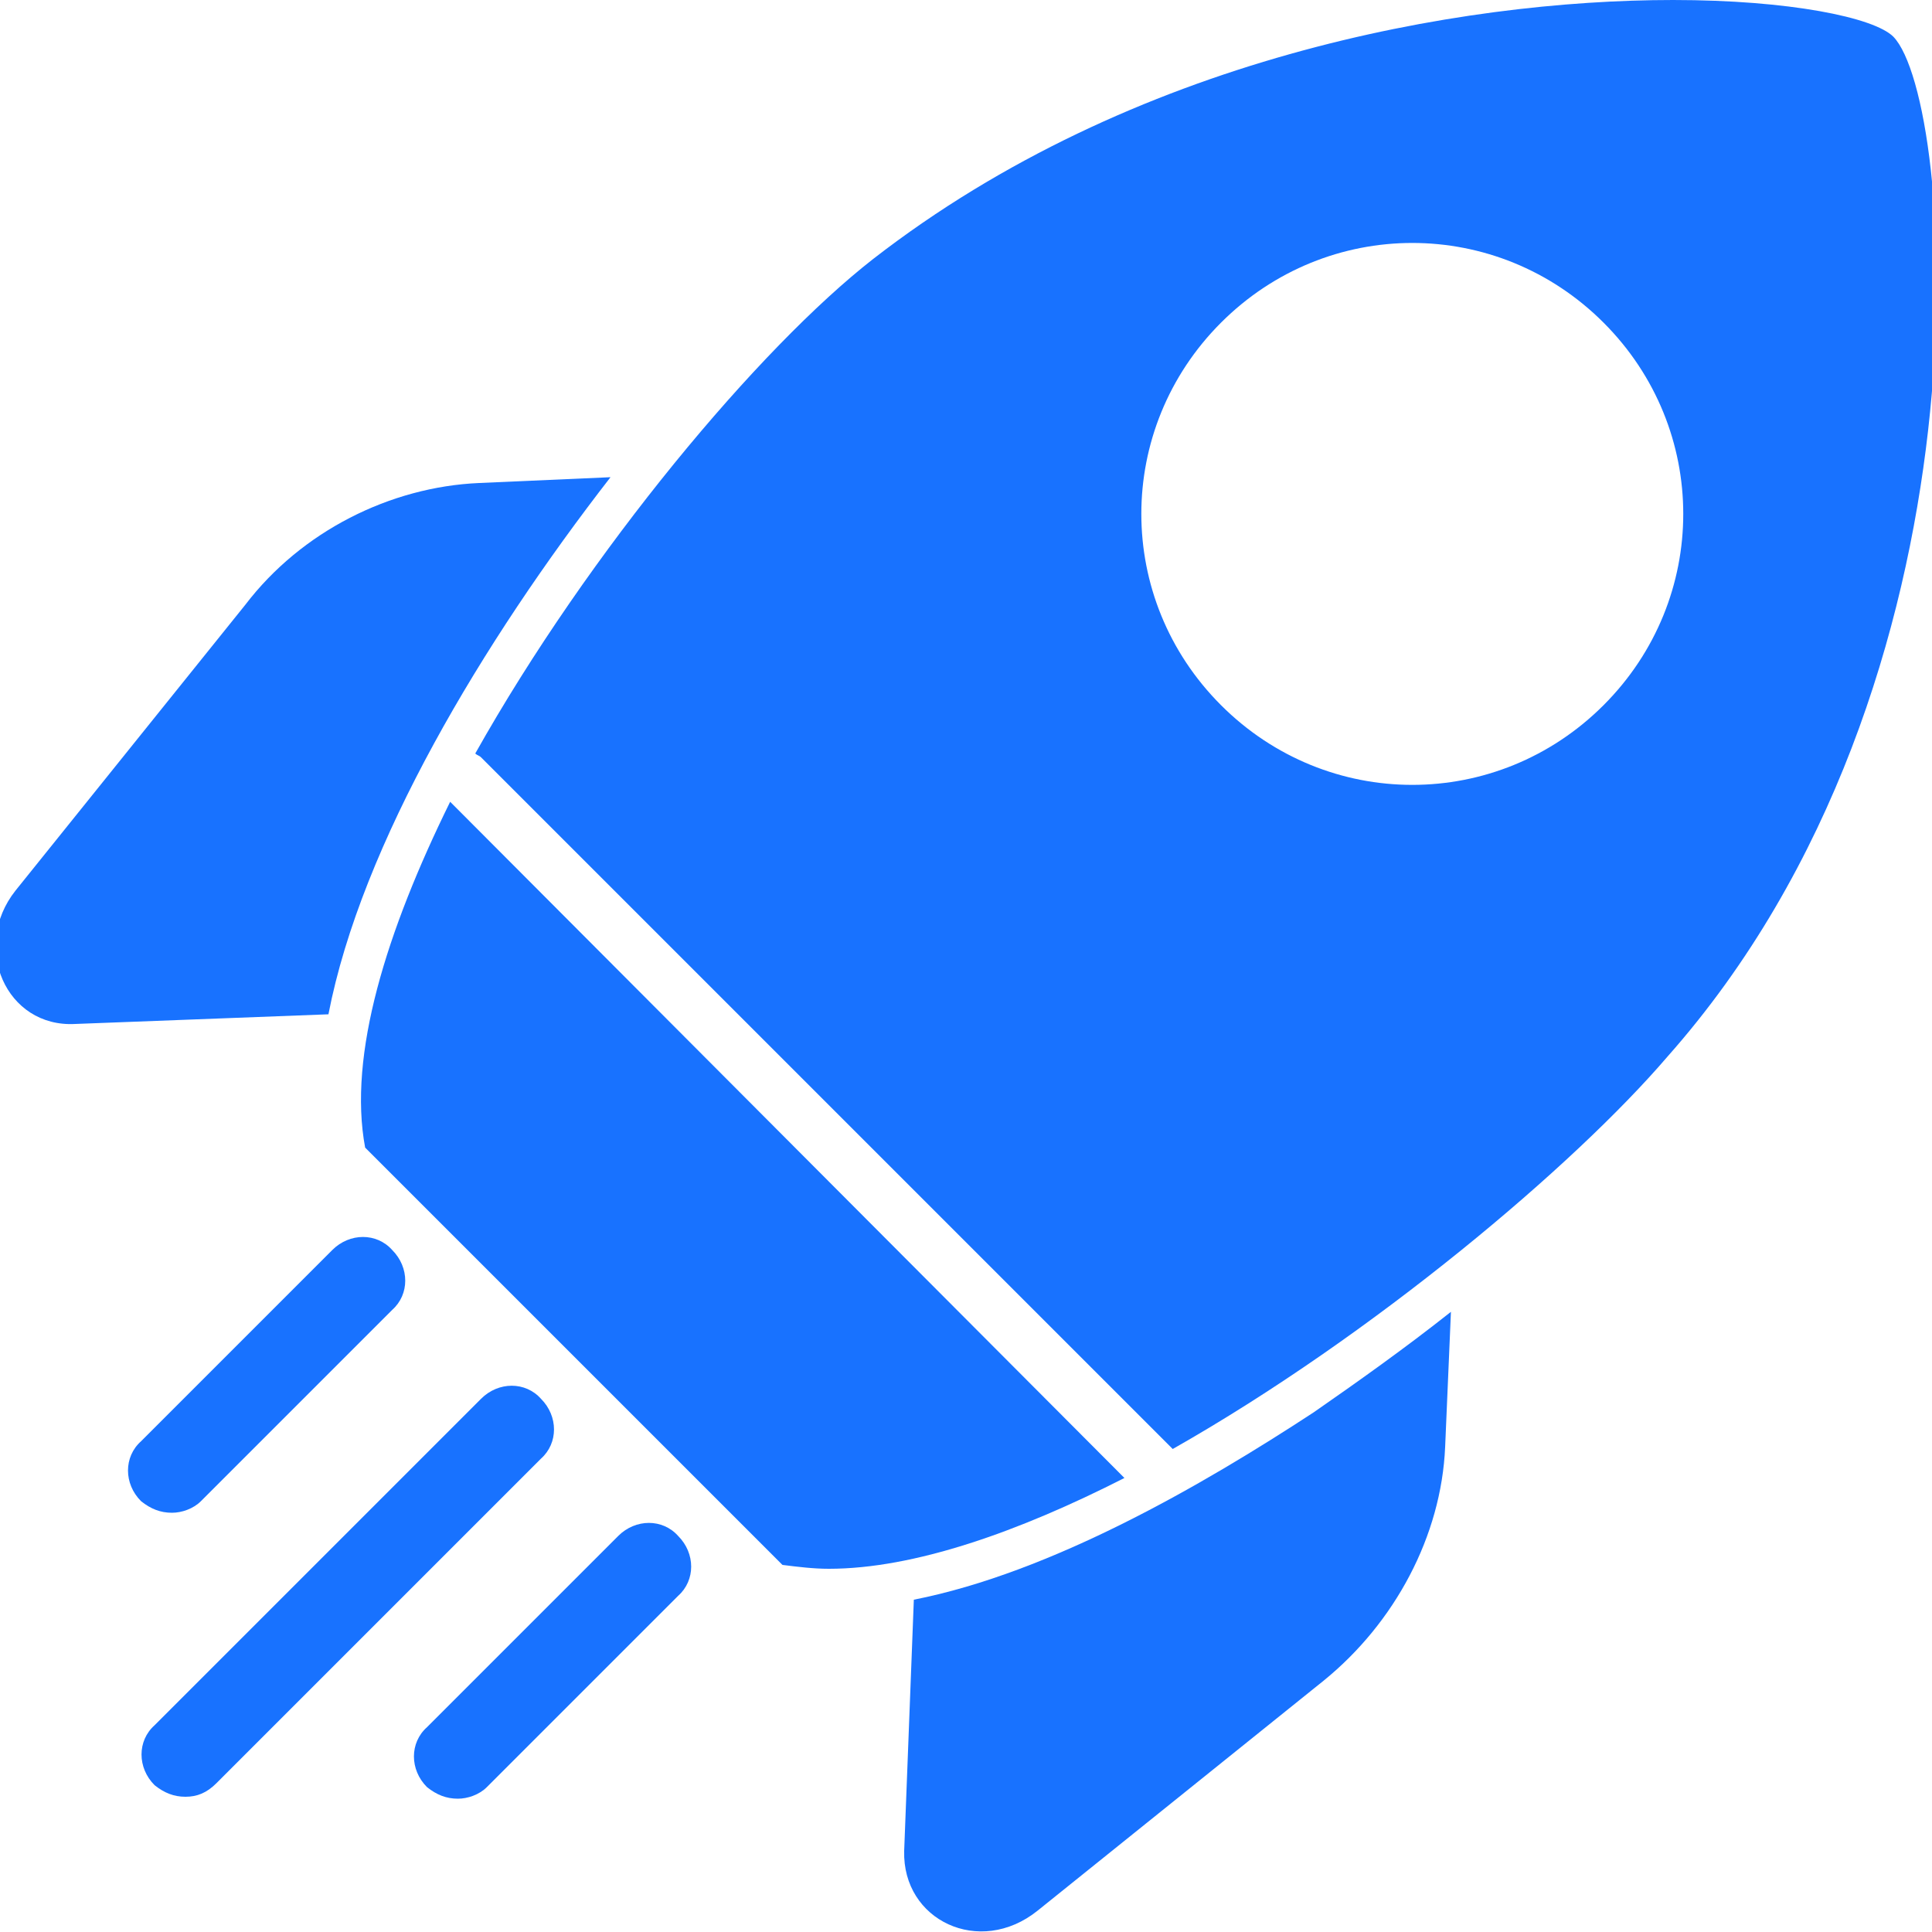
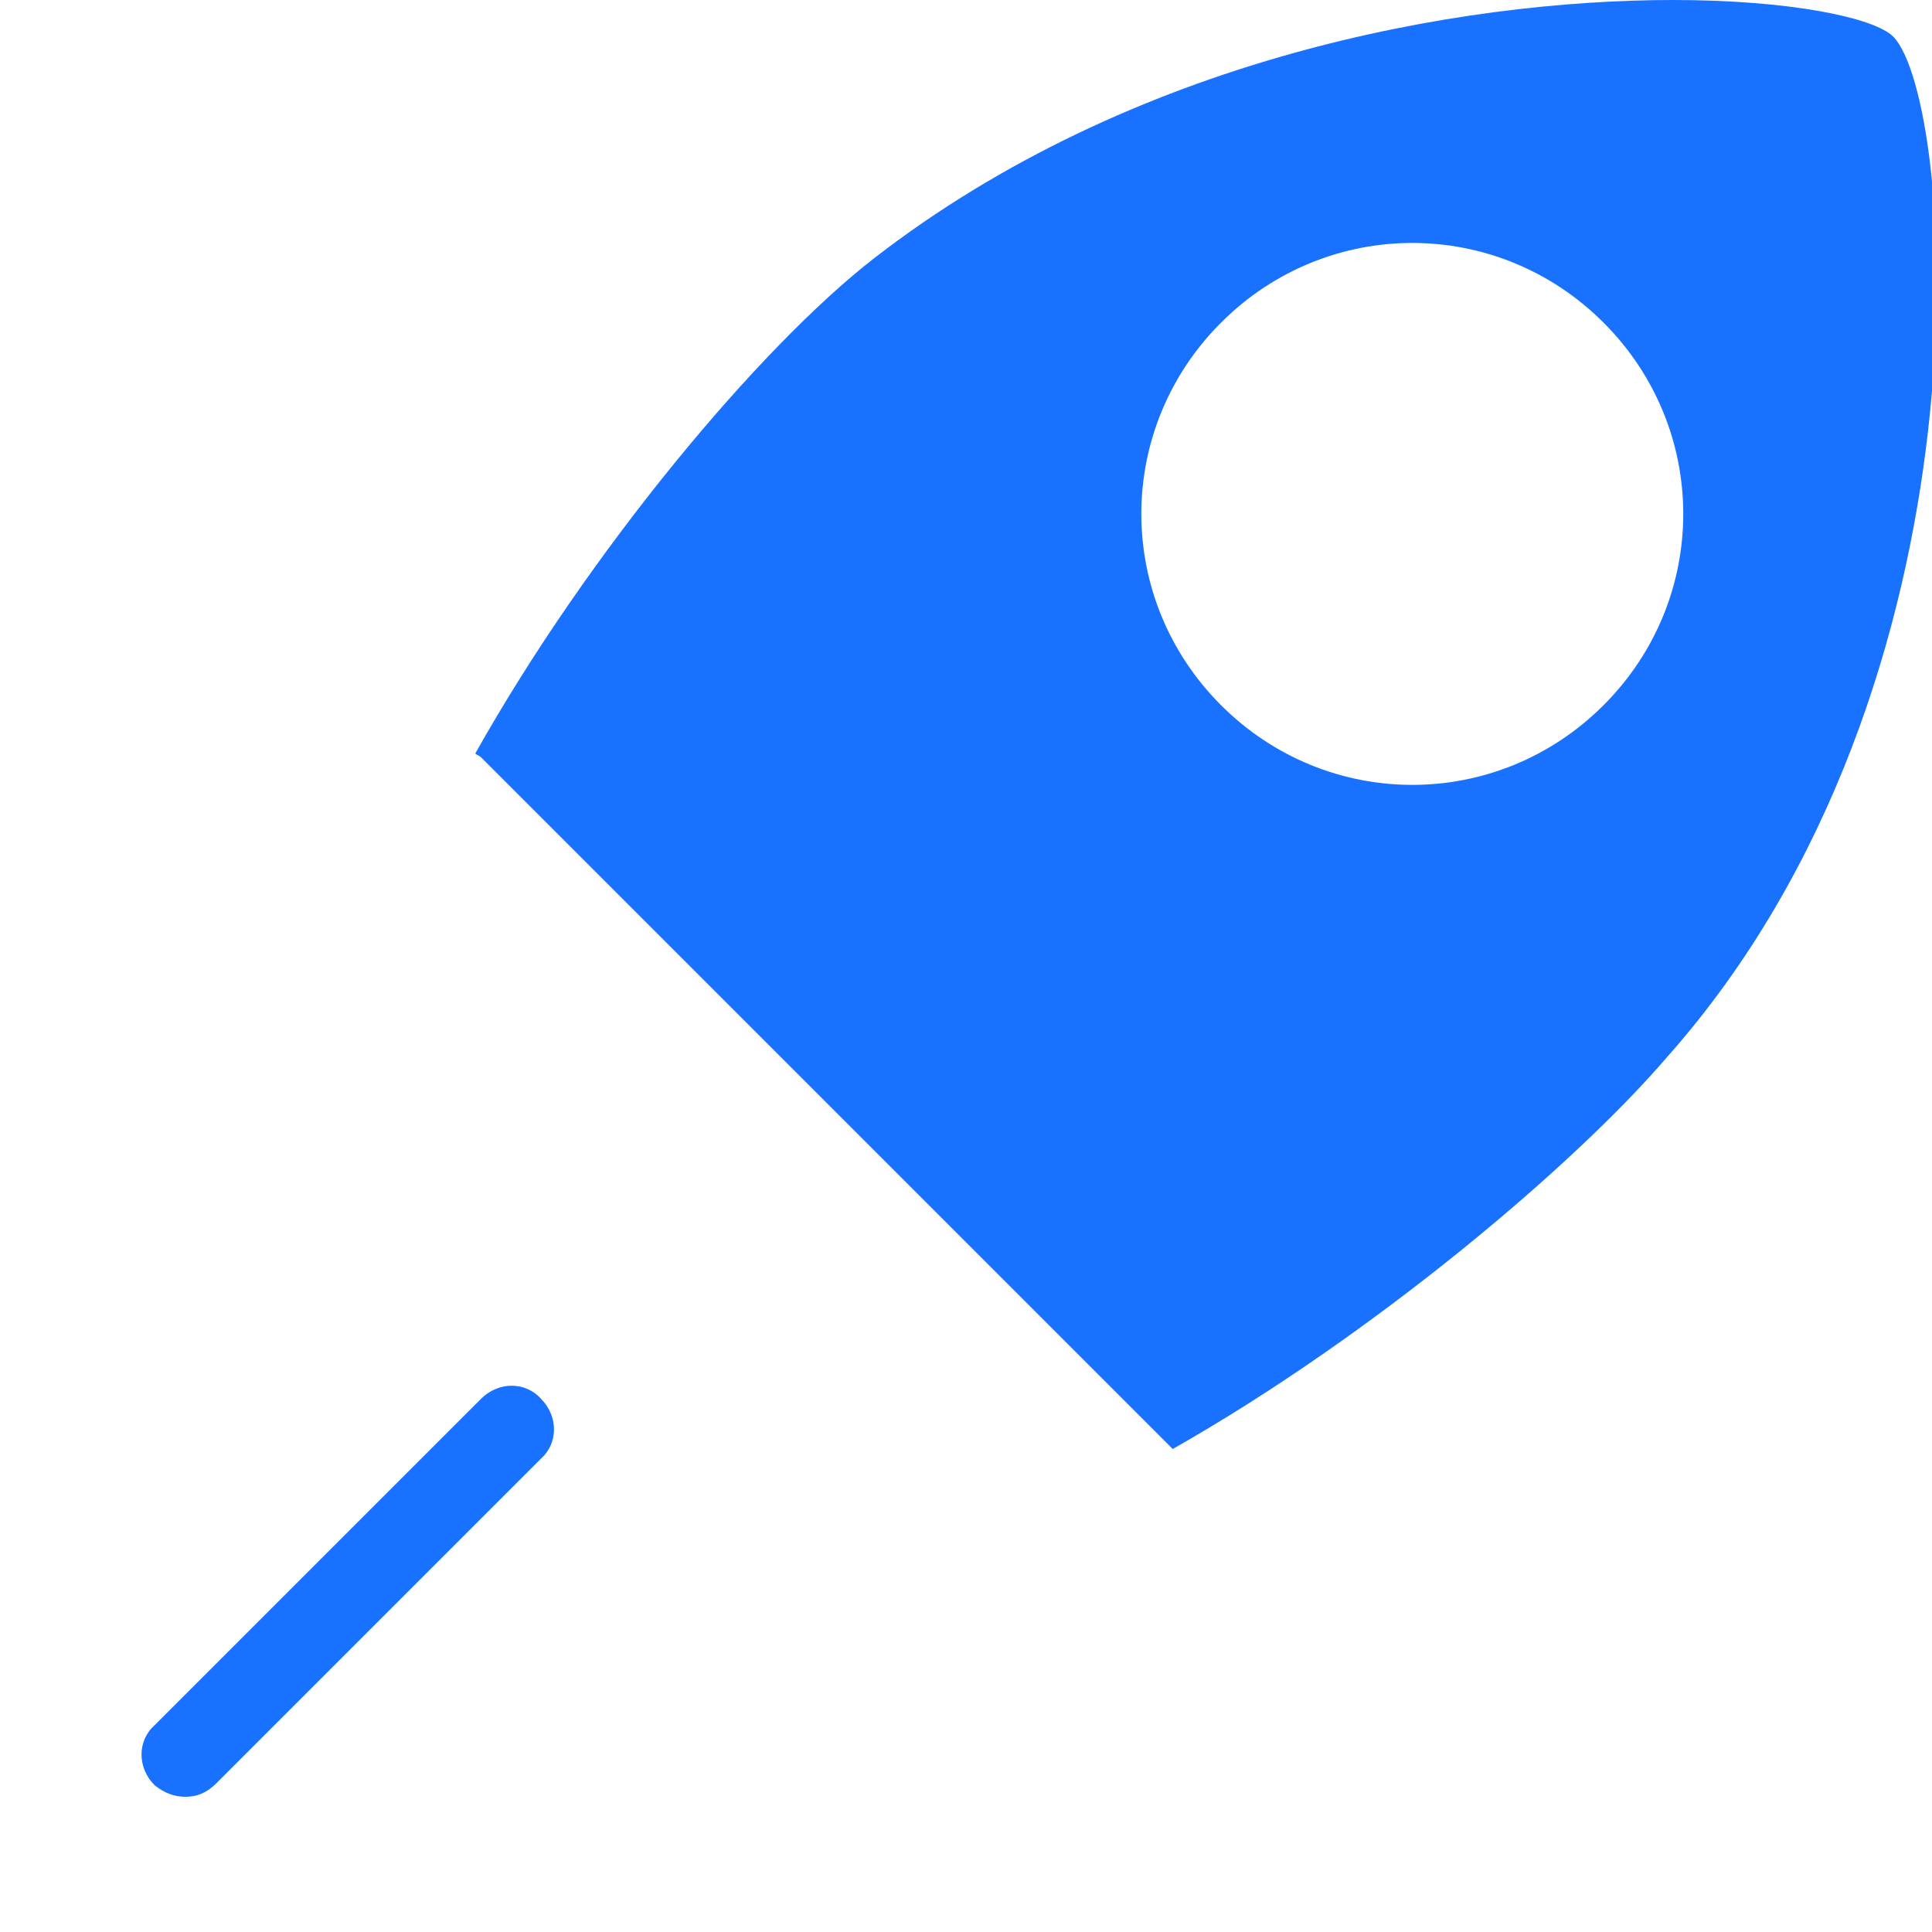
<svg xmlns="http://www.w3.org/2000/svg" version="1.1" id="Layer_1" x="0px" y="0px" viewBox="0 0 100 100" style="enable-background:new 0 0 100 100;" xml:space="preserve">
  <style type="text/css">
	.st0{fill:#1872FF;}
</style>
  <g>
-     <path class="st0" d="M23.3,41.5C20,48.2,18,54.6,18.9,59.4L40.5,81c0.8,0.1,1.6,0.2,2.4,0.2c4.4,0,9.8-1.9,15.3-4.7L23.3,41.5z" />
    <g>
      <g>
-         <path class="st0" d="M31.6,24.7L24.8,25c-4.6,0.2-9.2,2.5-12.1,6.3L0.8,46.1C-1.5,49,0.3,53.2,3.9,53L17,52.5     C18.7,43.7,25,33.2,31.6,24.7z" />
-       </g>
+         </g>
      <g>
-         <path class="st0" d="M68,73.1c-5.8,3.8-13.6,8.3-20.7,9.7l-0.5,13c-0.1,3.6,3.9,5.5,6.9,3.1L68.5,87c3.7-3,6.1-7.5,6.3-12.1     l0.3-7C72.7,69.8,70.3,71.5,68,73.1z" />
-       </g>
+         </g>
    </g>
    <path class="st0" d="M98,1.9C97,0.9,92.6,0,86.6,0c-11.1,0-28,3-41.4,13.4C39.3,18,30.5,28.5,24.6,39c0.1,0.1,0.2,0.1,0.3,0.2   l35.6,35.6c0.1,0.1,0.1,0.1,0.2,0.2c10.4-5.9,20.8-14.7,25.6-20.3C103.5,35.3,101.2,5.2,98,1.9z M83,36.5c-5.5,5.5-14.3,5.5-19.8,0   s-5.5-14.3,0-19.8s14.3-5.5,19.8,0S88.5,31,83,36.5z" />
    <g>
      <g>
-         <path class="st0" d="M8.9,78.3c-0.6,0-1.1-0.2-1.6-0.6c-0.9-0.9-0.9-2.3,0-3.1l9.9-9.9c0.9-0.9,2.3-0.9,3.1,0     c0.9,0.9,0.9,2.3,0,3.1l-9.9,9.9C10,78.1,9.4,78.3,8.9,78.3z" />
-       </g>
+         </g>
      <g>
-         <path class="st0" d="M23.7,93.1c-0.6,0-1.1-0.2-1.6-0.6c-0.9-0.9-0.9-2.3,0-3.1l9.9-9.9c0.9-0.9,2.3-0.9,3.1,0     c0.9,0.9,0.9,2.3,0,3.1l-9.9,9.9C24.8,92.9,24.2,93.1,23.7,93.1z" />
-       </g>
+         </g>
      <g>
        <path class="st0" d="M9.6,93C9,93,8.5,92.8,8,92.4c-0.9-0.9-0.9-2.3,0-3.1l16.9-16.9c0.9-0.9,2.3-0.9,3.1,0     c0.9,0.9,0.9,2.3,0,3.1L11.2,92.3C10.7,92.8,10.2,93,9.6,93z" />
      </g>
    </g>
  </g>
</svg>